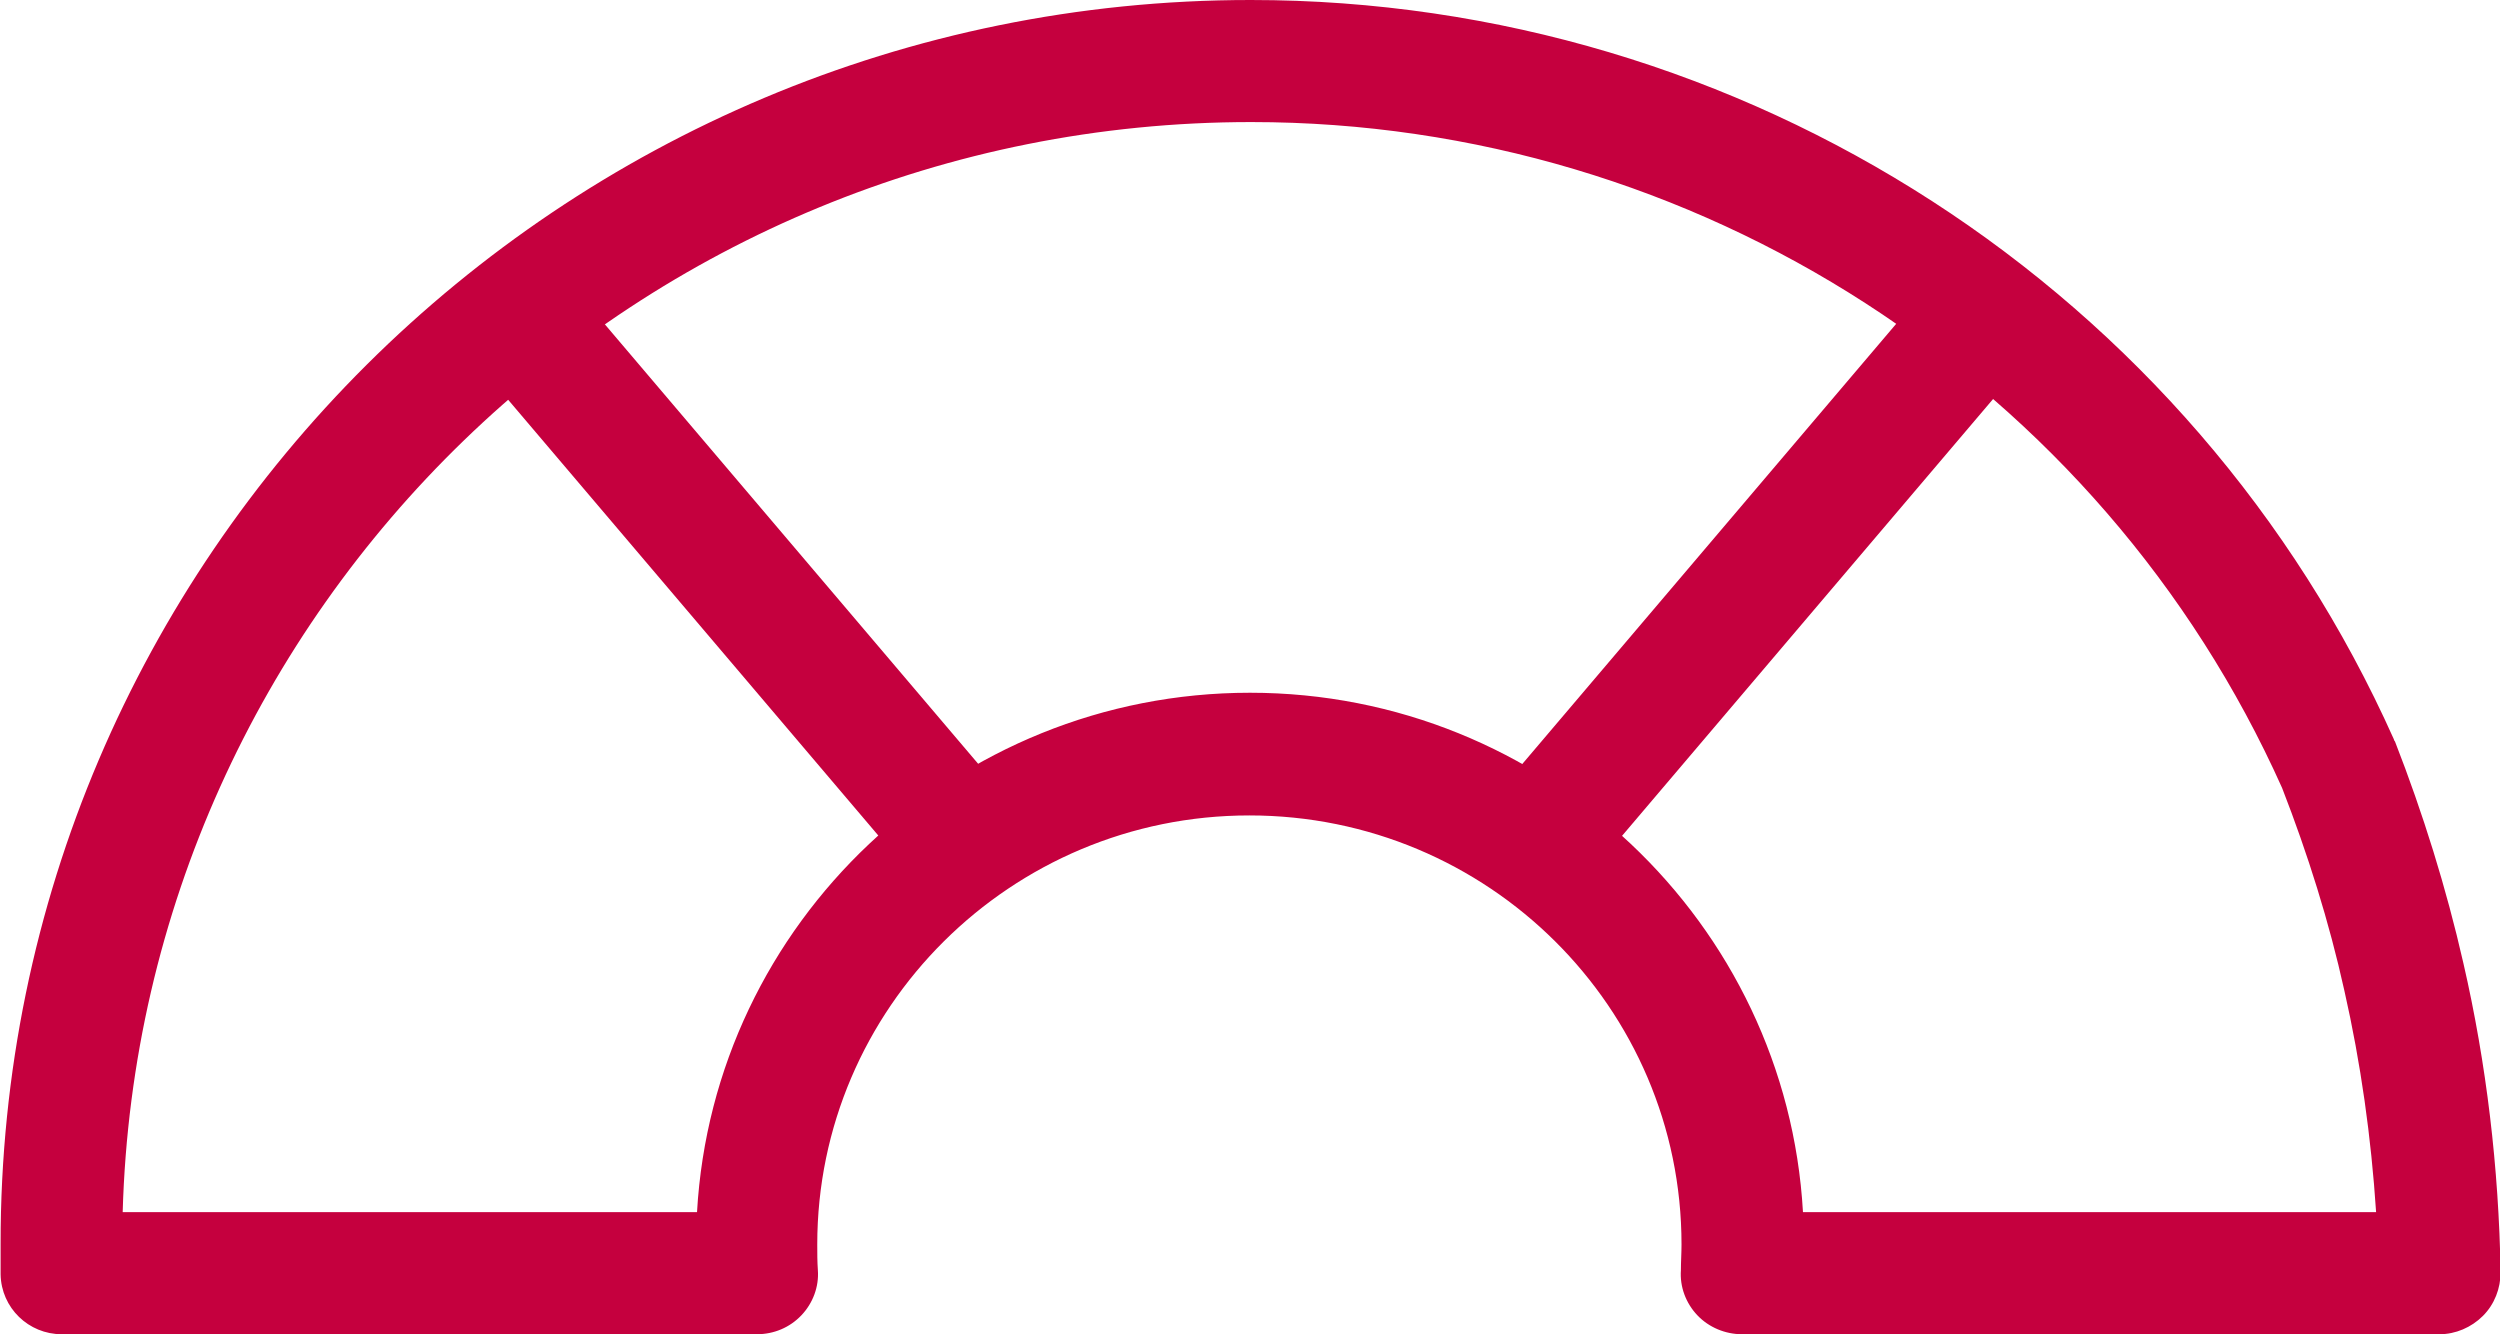
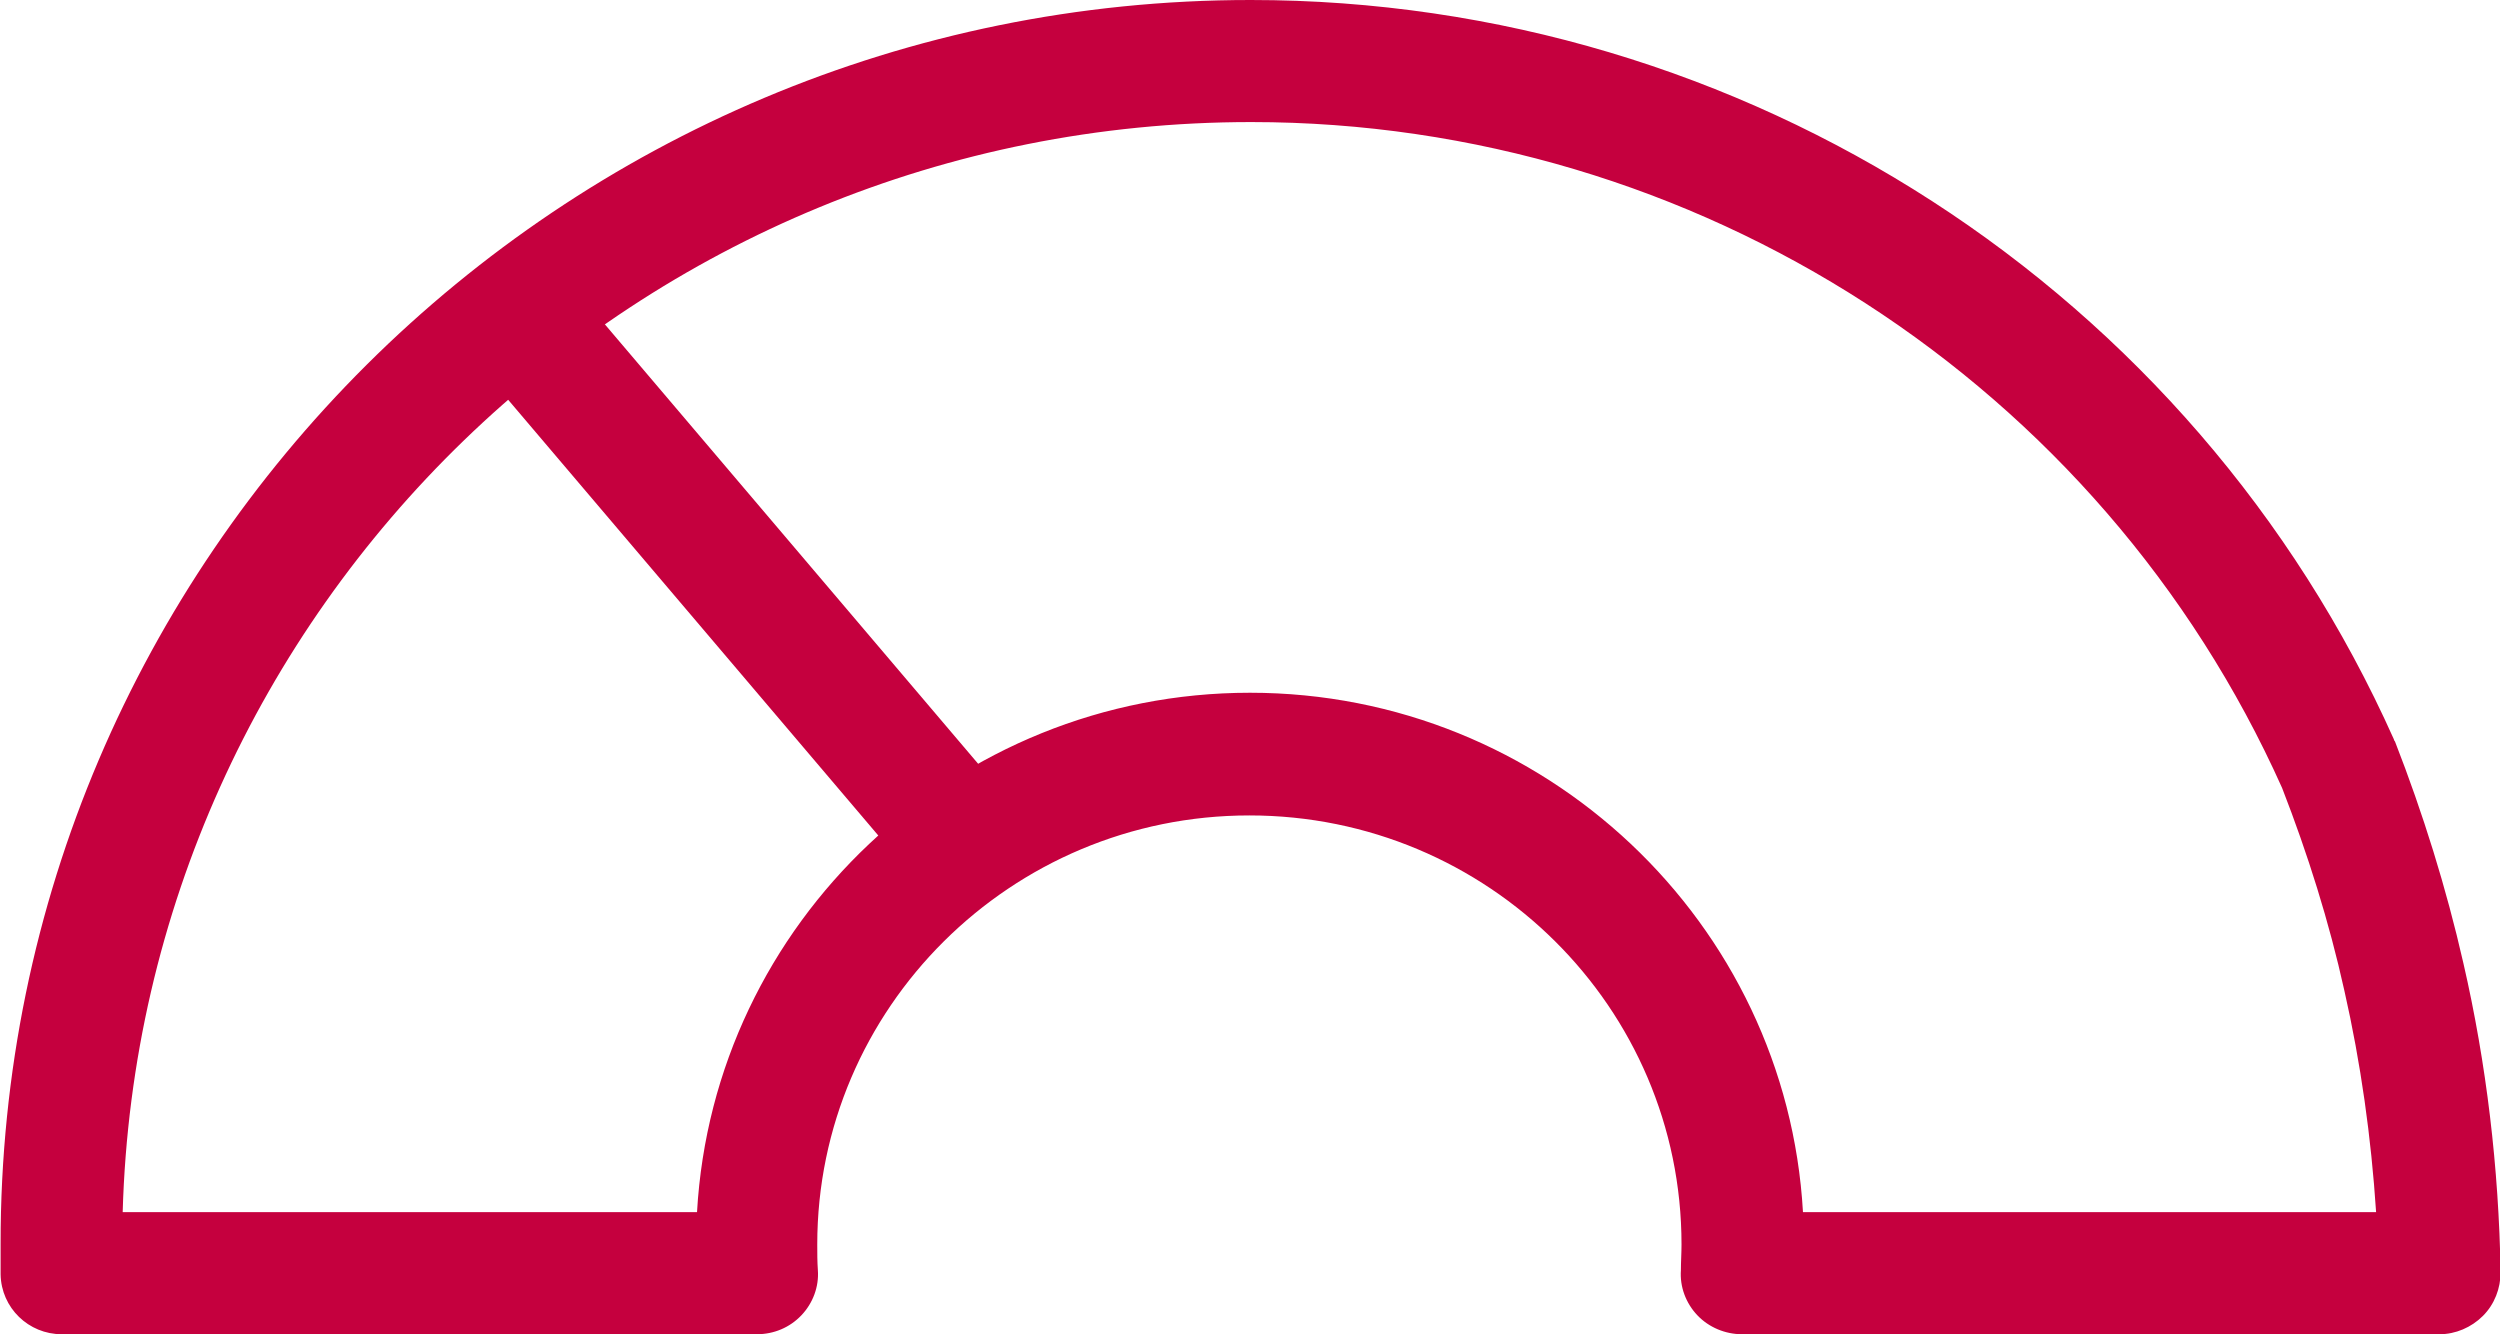
<svg xmlns="http://www.w3.org/2000/svg" id="layer_1" viewBox="0 0 40.96 21.86">
  <defs>
    <style>
      .cls-1 {
        fill: #c5003e;
      }
    </style>
  </defs>
  <g>
-     <path class="cls-1" d="M25.42,14.51c-.23,0-.46-.08-.65-.24-.42-.36-.47-.99-.12-1.41l6.77-7.97c.36-.42.99-.47,1.41-.11.42.36.47.99.12,1.41l-6.77,7.97c-.2.23-.48.35-.76.35Z" />
    <path class="cls-1" d="M15.55,14.51c-.28,0-.57-.12-.76-.35l-6.77-7.97c-.36-.42-.31-1.05.12-1.41.42-.36,1.05-.31,1.41.11l6.77,7.97c.36.42.31,1.05-.12,1.41-.19.16-.42.24-.65.24Z" />
  </g>
  <path class="cls-1" d="M39.96,21.86h-11.42c-.27,0-.54-.11-.73-.31-.19-.2-.29-.47-.27-.74,0-.14.01-.28.01-.42,0-3.88-3.17-7.03-7.08-7.03s-7.08,3.16-7.08,7.03c0,.14,0,.28.01.42.02.27-.08.54-.27.74-.19.2-.45.31-.73.31H1.01c-.54,0-.99-.43-1-.98,0-.17,0-.33,0-.5C0,9.14,9.19,0,20.49,0c8.09,0,15.44,4.75,18.73,12.11,0,.01.01.03.02.04.46,1.18.84,2.4,1.12,3.63.38,1.65.58,3.36.61,5.06,0,.27-.1.53-.29.72-.19.19-.45.3-.71.3ZM29.55,19.86h9.38c-.08-1.22-.25-2.44-.52-3.63-.25-1.13-.6-2.24-1.02-3.32-2.97-6.63-9.6-10.91-16.89-10.91C10.47,2,2.29,9.96,2.01,19.86h9.41c.27-4.74,4.23-8.51,9.06-8.51s8.79,3.77,9.06,8.51Z" />
</svg>